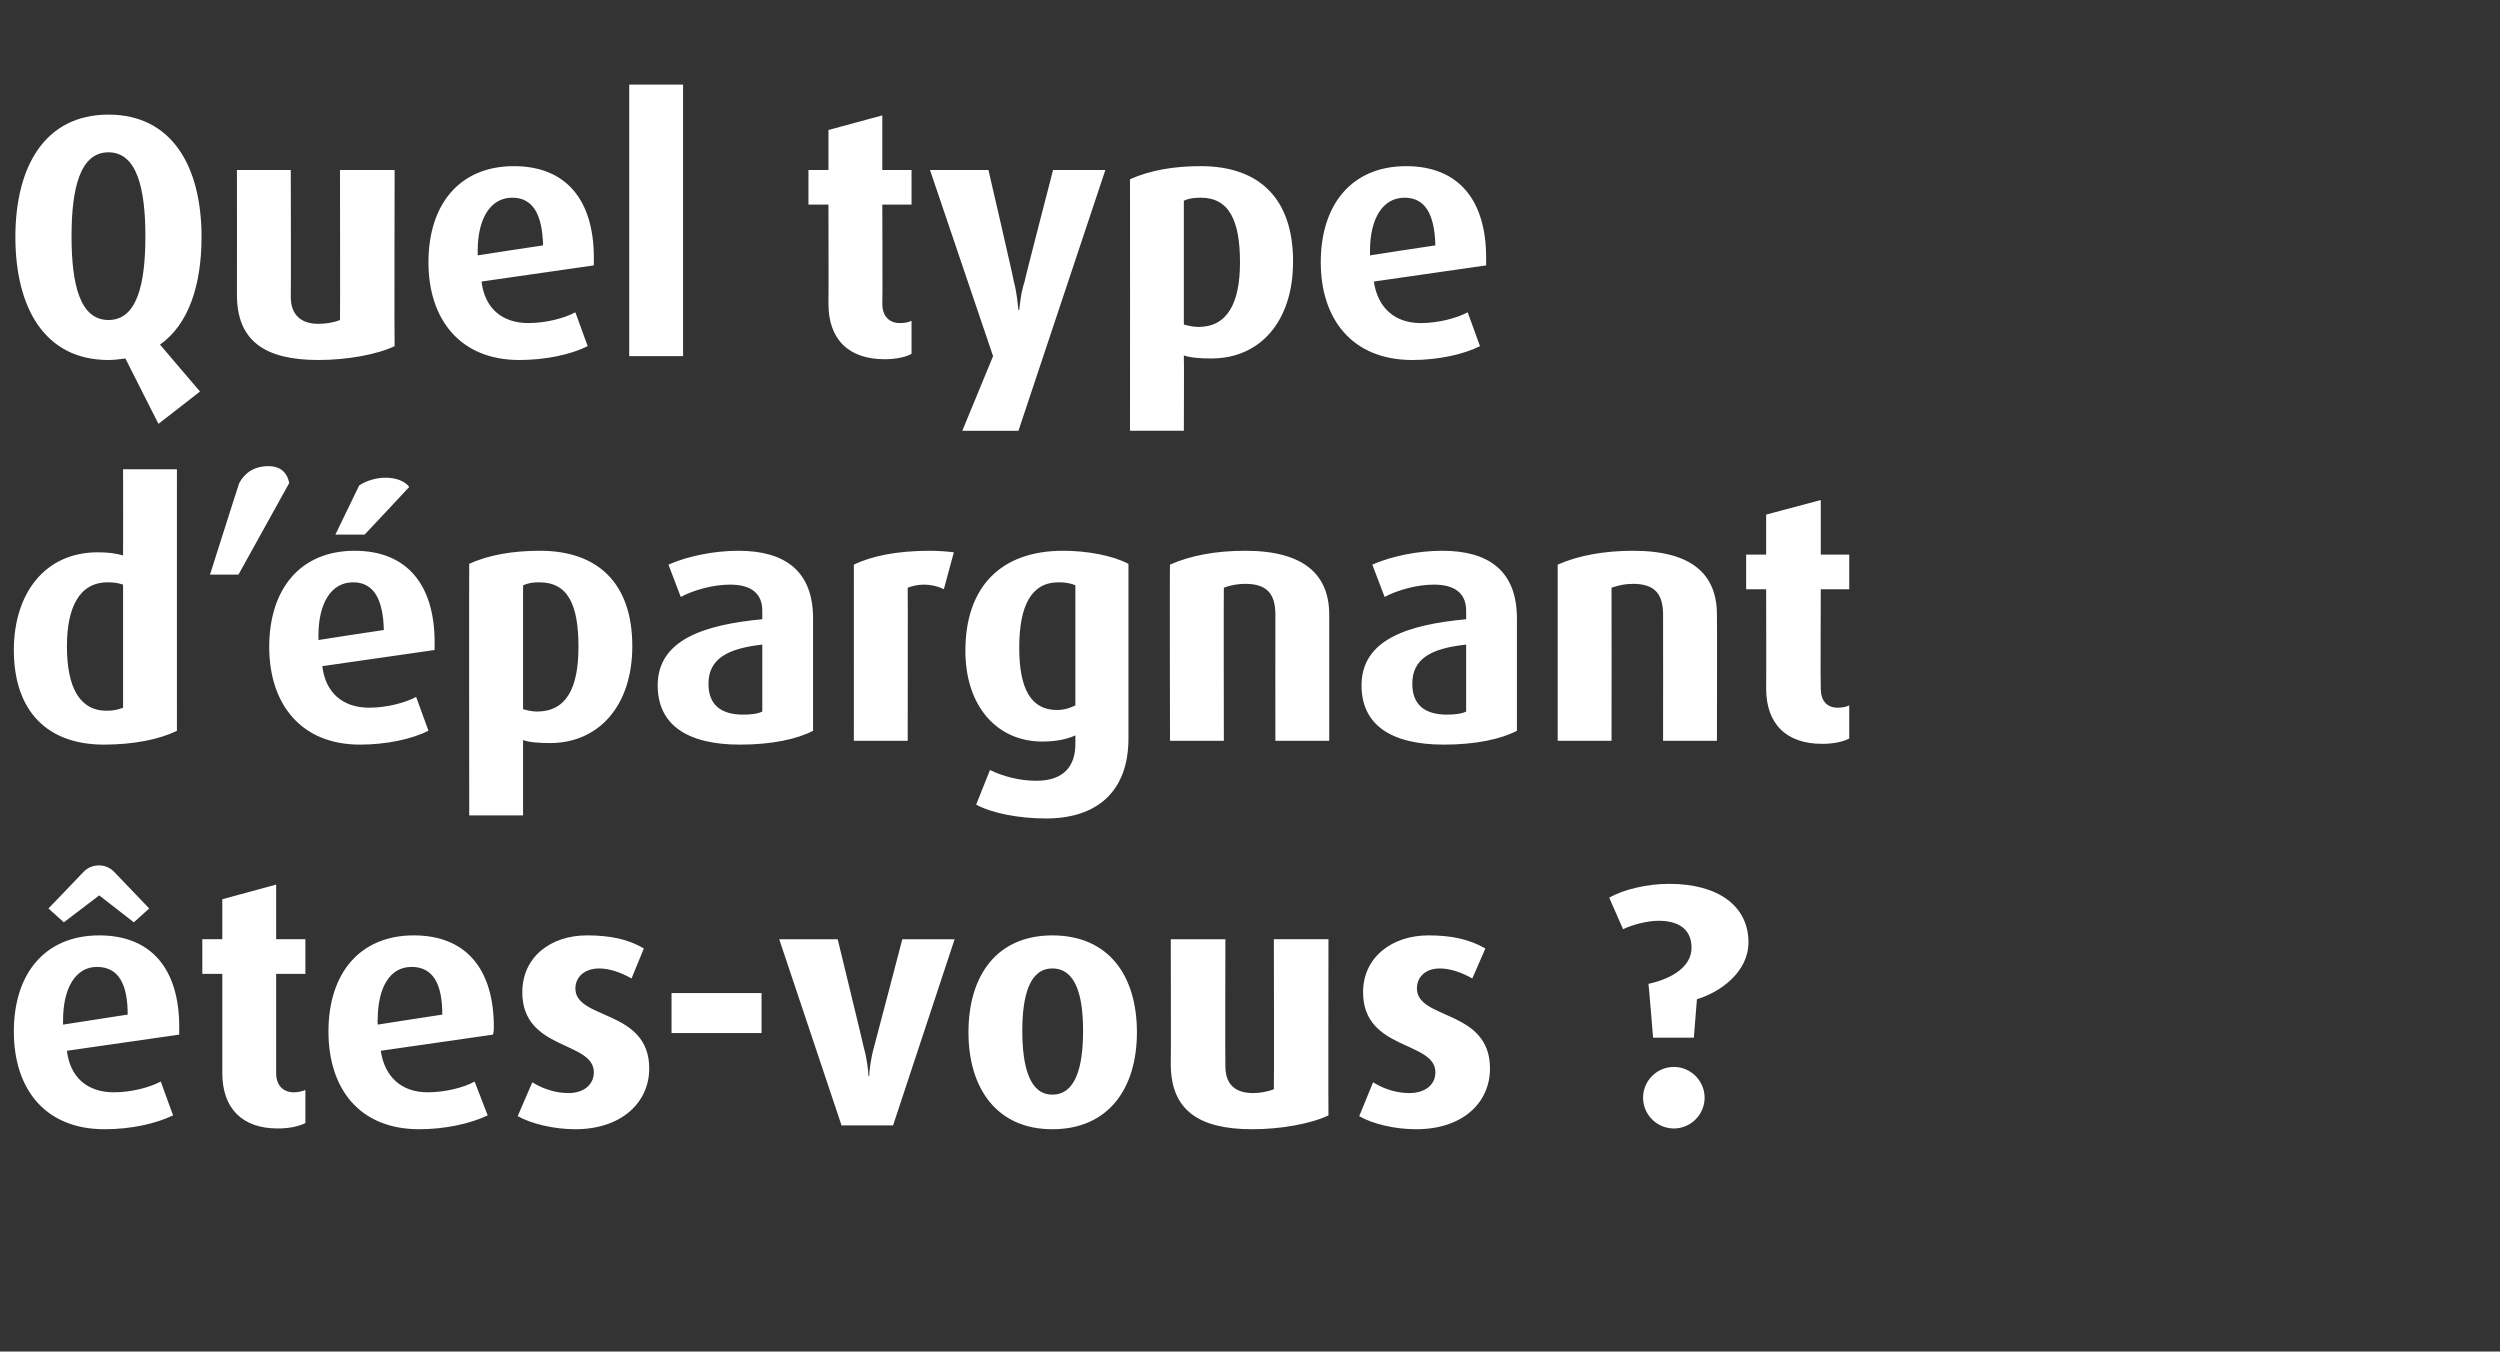
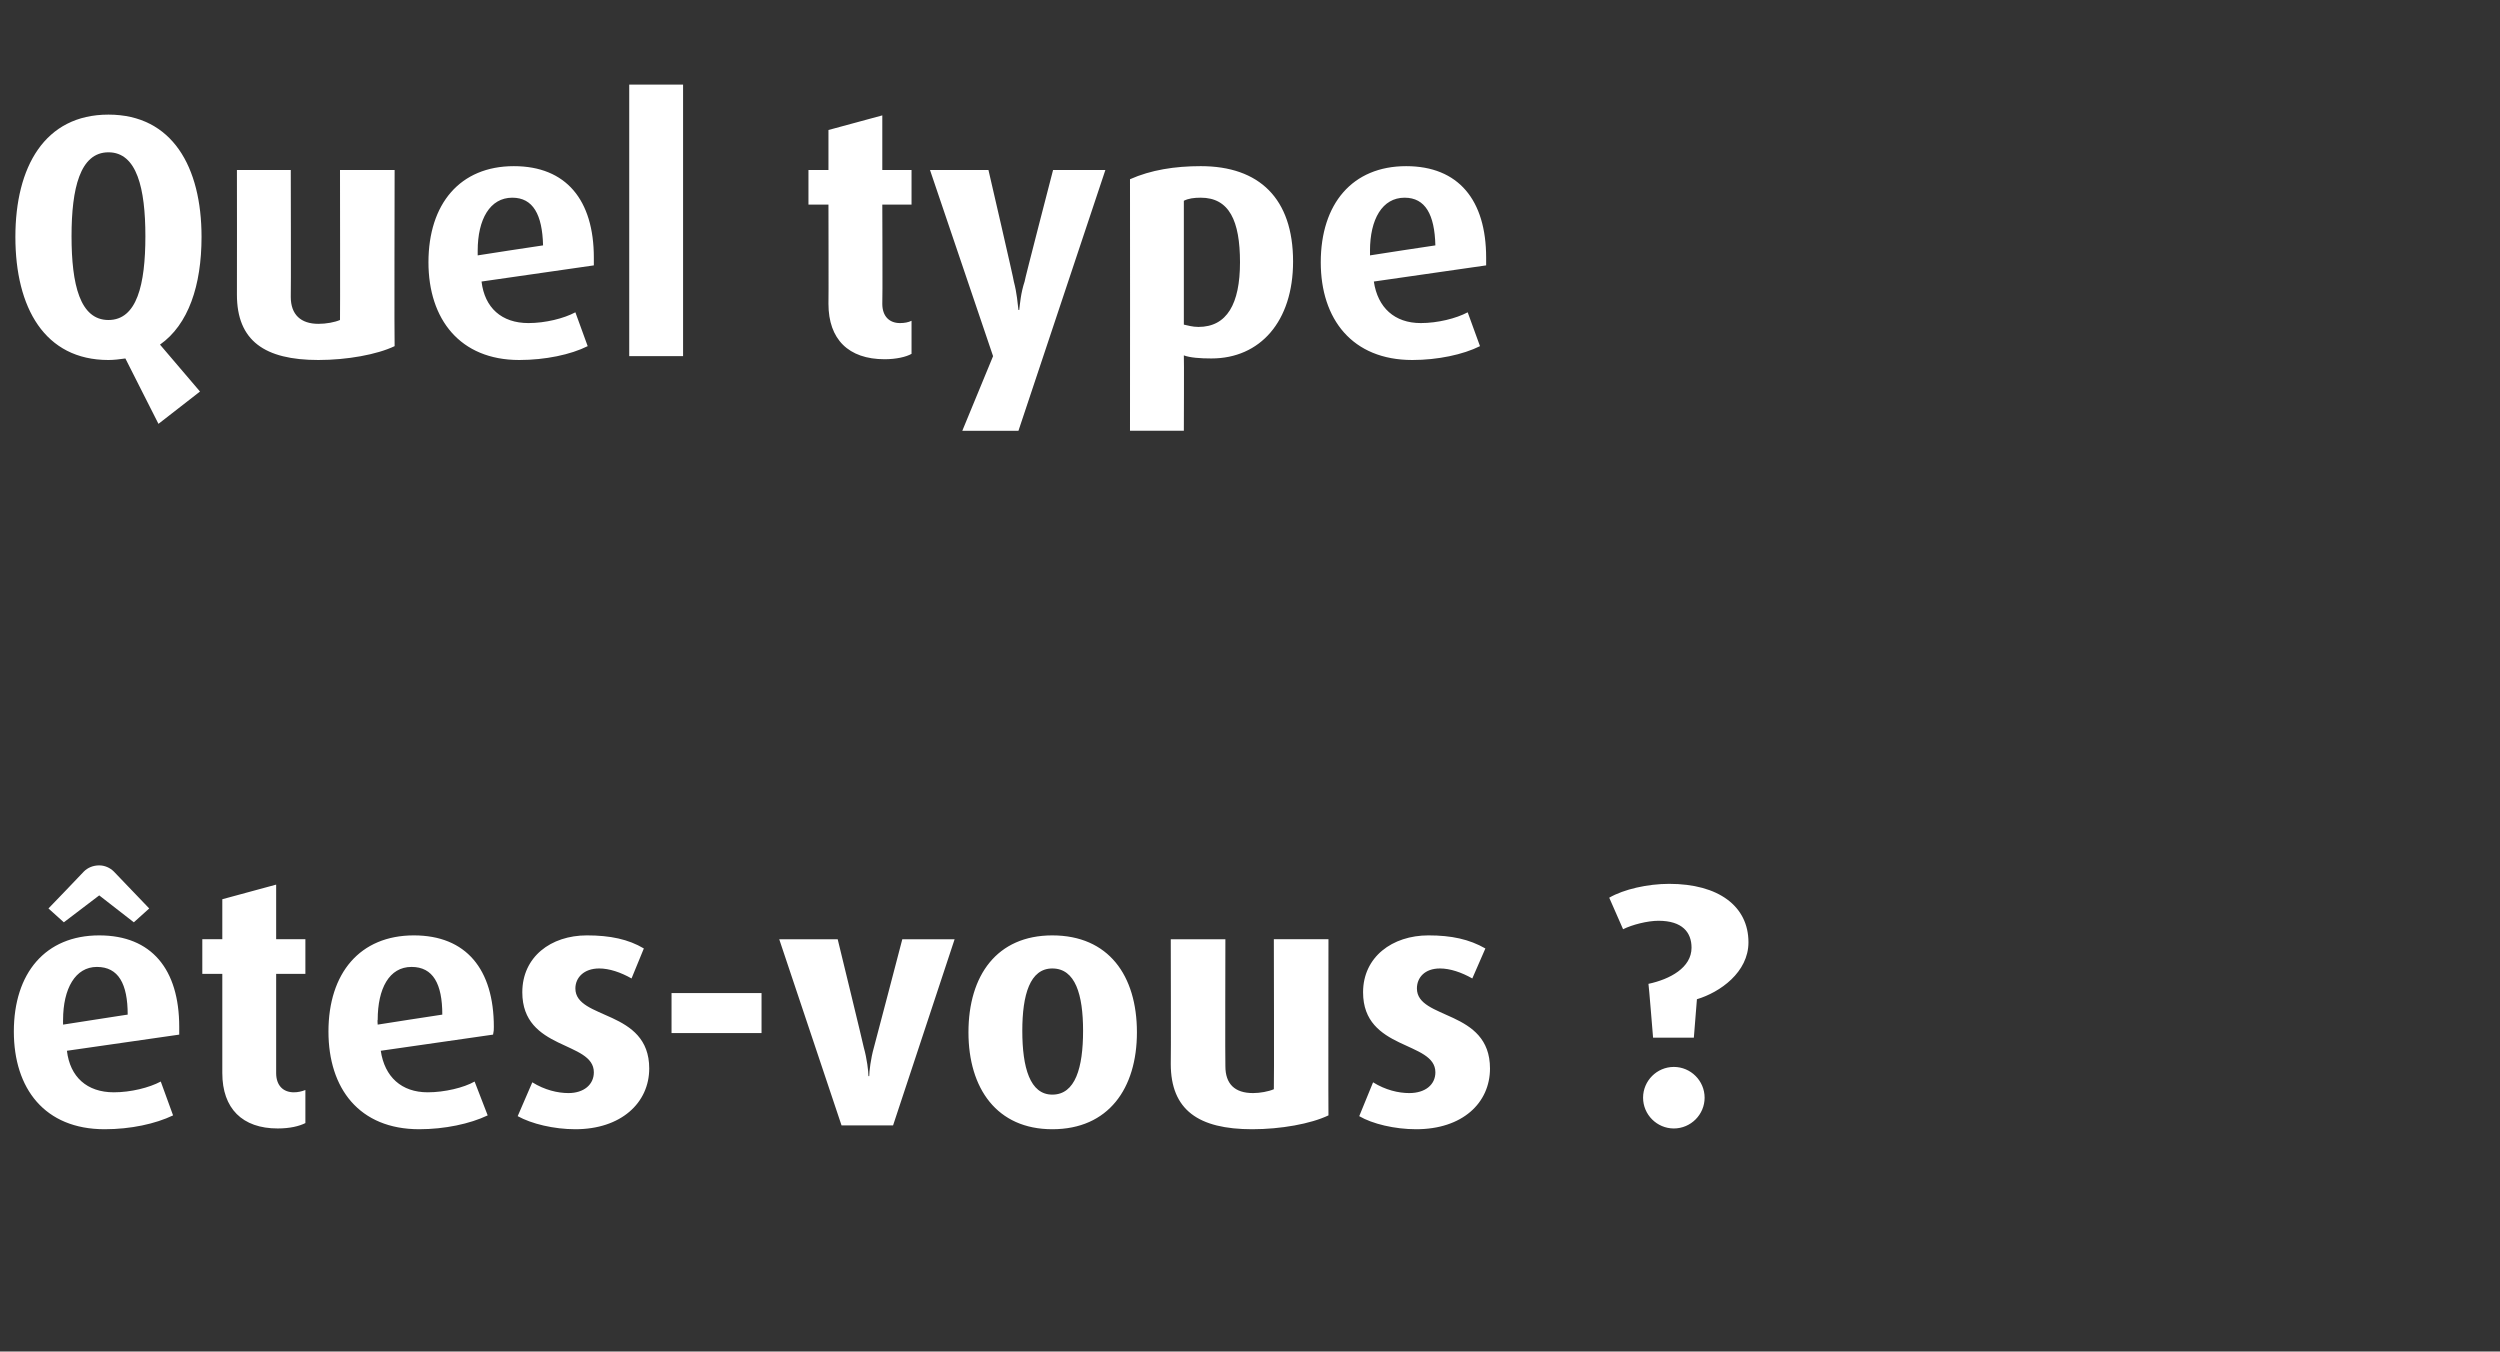
<svg xmlns="http://www.w3.org/2000/svg" version="1.1" width="325px" height="175.7px" viewBox="0 -11 325 175.7" style="top:-11px">
  <rect x="0" y="-11" width="325" height="175.7" fill="#333333" stroke="none" />
  <desc>Quel type d’ pargnant tes vous ?</desc>
  <defs />
  <g id="Polygon37106">
    <path d="m23.3 123.5c0 0-14.6 2.1-14.6 2.1c.4 3.4 2.6 5.4 6.1 5.4c2.2 0 4.6-.6 6.1-1.4c0 0 1.6 4.4 1.6 4.4c-2.3 1.1-5.5 1.8-8.9 1.8c-7.8 0-11.8-5.3-11.8-12.7c0-7.6 4.1-12.5 11.1-12.5c6.8 0 10.4 4.4 10.4 11.9c0 .4 0 .5 0 1zm-10.7-8.8c-2.8 0-4.4 2.8-4.4 6.9c-.01-.05 0 .6 0 .6c0 0 8.45-1.32 8.4-1.3c0-4-1.2-6.2-4-6.2zm4.8-5.8l-4.5-3.5l-4.6 3.5l-2-1.8c0 0 4.59-4.76 4.6-4.8c.5-.5 1.2-.8 2-.8c.7 0 1.4.3 1.9.8c.05.04 4.6 4.8 4.6 4.8l-2 1.8zm18.7 26.8c-4.6 0-7.2-2.6-7.2-7.2c-.01-.02 0-12.9 0-12.9l-2.6 0l0-4.5l2.6 0l0-5.2l7-1.9l0 7.1l3.8 0l0 4.5l-3.8 0c0 0 .01 12.88 0 12.9c0 1.6.9 2.5 2.3 2.5c.5 0 1-.1 1.5-.3c0 0 0 4.3 0 4.3c-.8.4-2 .7-3.6.7zm28-12.2c0 0-14.6 2.1-14.6 2.1c.5 3.4 2.7 5.4 6.1 5.4c2.2 0 4.7-.6 6.1-1.4c0 0 1.7 4.4 1.7 4.4c-2.3 1.1-5.6 1.8-8.9 1.8c-7.8 0-11.8-5.3-11.8-12.7c0-7.6 4.1-12.5 11.1-12.5c6.8 0 10.4 4.4 10.4 11.9c0 .4 0 .5-.1 1zm-10.6-8.8c-2.9 0-4.4 2.8-4.4 6.9c-.05-.05 0 .6 0 .6c0 0 8.41-1.32 8.4-1.3c0-4-1.2-6.2-4-6.2zm21.3 21.1c-2.8 0-5.7-.7-7.5-1.7c0 0 1.9-4.4 1.9-4.4c1.6 1 3.3 1.4 4.7 1.4c2 0 3.3-1.1 3.3-2.7c0-4.1-9.3-2.8-9.3-10.4c0-4.6 3.7-7.4 8.4-7.4c3 0 5.4.5 7.4 1.7c0 0-1.6 3.9-1.6 3.9c-1.4-.8-2.9-1.3-4.2-1.3c-2 0-3.1 1.2-3.1 2.6c0 4.1 9.6 2.7 9.6 10.4c0 4.5-3.7 7.9-9.6 7.9zm12.5-12.5l0-5.2l11.7 0l0 5.2l-11.7 0zm28.8 12l-6.7 0l-8.1-24.2l7.6 0c0 0 3.42 14.05 3.4 14.1c.4 1.4.6 3.1.6 3.7c0 0 .1 0 .1 0c0-.6.2-2.3.6-3.7c.03-.05 3.7-14.1 3.7-14.1l6.8 0l-8 24.2zm20.7.5c-7.2 0-10.9-5.3-10.9-12.6c0-7.4 3.7-12.6 10.9-12.6c7.3 0 11 5.2 11 12.6c0 7.3-3.7 12.6-11 12.6zm0-20.9c-2.9 0-3.9 3.4-3.9 8.1c0 4.8 1 8.3 3.9 8.3c3 0 4-3.5 4-8.3c0-4.7-1-8.1-4-8.1zm26 20.9c-7 0-10.6-2.5-10.6-8.5c.04-.03 0-16.2 0-16.2l7.1 0c0 0-.04 16.48 0 16.5c0 2.3 1.2 3.5 3.6 3.5c.9 0 2-.2 2.7-.5c.05 0 0-19.5 0-19.5l7.1 0c0 0-.03 22.87 0 22.9c-2.3 1.1-6.2 1.8-9.9 1.8zm21.3 0c-2.8 0-5.7-.7-7.4-1.7c0 0 1.8-4.4 1.8-4.4c1.6 1 3.3 1.4 4.7 1.4c2.1 0 3.4-1.1 3.4-2.7c0-4.1-9.4-2.8-9.4-10.4c0-4.6 3.8-7.4 8.5-7.4c3 0 5.3.5 7.4 1.7c0 0-1.7 3.9-1.7 3.9c-1.4-.8-2.9-1.3-4.2-1.3c-2 0-3 1.2-3 2.6c0 4.1 9.5 2.7 9.5 10.4c0 4.5-3.6 7.9-9.6 7.9zm36.5-16.9c-.01 0-.4 5-.4 5l-5.3 0c0 0-.57-7.03-.6-7c2.8-.6 5.6-2.1 5.6-4.7c0-2-1.2-3.5-4.3-3.5c-1.4 0-3.4.5-4.6 1.1c0 0-1.8-4.1-1.8-4.1c1.9-1.1 5-1.8 7.8-1.8c6.4 0 10.3 2.9 10.3 7.6c0 3.9-3.7 6.5-6.7 7.4zm-3 16.8c-2.2 0-4-1.8-4-4c0-2.2 1.8-4 4-4c2.2 0 4 1.8 4 4c0 2.2-1.8 4-4 4z" stroke="none" fill="#fff" />
  </g>
  <g id="Polygon37105">
-     <path d="m13.5 85.8c-7.3 0-11.7-4.3-11.7-12.3c0-7.3 4-12.7 10.9-12.7c1.2 0 2.2.1 3.3.4c.02-.04 0-11.2 0-11.2l7 0c0 0-.01 34.02 0 34c-2.2 1.1-5.6 1.8-9.5 1.8zm2.5-20.8c-.6-.2-1.2-.3-2-.3c-3.7 0-5.3 3.3-5.3 8.3c0 5.3 1.6 8.4 5.2 8.4c.9 0 1.6-.2 2.1-.4c0 0 0-16 0-16zm15-1.3l-3.7 0c0 0 3.79-11.95 3.8-11.9c.7-1.3 1.9-2.2 3.8-2.2c1.8 0 2.5 1.1 2.7 2.2c.02-.05-6.6 11.9-6.6 11.9zm25.5 9.8c0 0-14.6 2.1-14.6 2.1c.4 3.4 2.6 5.4 6.1 5.4c2.2 0 4.6-.6 6.1-1.4c0 0 1.6 4.4 1.6 4.4c-2.2 1.1-5.5 1.8-8.9 1.8c-7.7 0-11.8-5.3-11.8-12.7c0-7.6 4.1-12.5 11.1-12.5c6.8 0 10.4 4.4 10.4 11.9c0 .4 0 .5 0 1zm-10.6-8.8c-2.9 0-4.5 2.8-4.5 6.9c0-.05 0 .6 0 .6c0 0 8.46-1.32 8.5-1.3c-.1-4-1.3-6.2-4-6.2zm1.5-6.2l-3.8 0c0 0 3.11-6.43 3.1-6.4c.9-.6 2.2-1 3.4-1c1.3 0 2.5.4 3.1 1.2c-.01.04-5.8 6.2-5.8 6.2zm24.1 27.1c-1.4 0-2.8-.1-3.5-.4c-.01.03 0 9.8 0 9.8l-7 0c0 0-.03-32.67 0-32.7c2.6-1.2 5.8-1.7 9.2-1.7c7.5 0 12 4.2 12 12.4c0 7.8-4.4 12.6-10.7 12.6zm-1.4-20.9c-.8 0-1.5.1-2.1.4c0 0 0 16.1 0 16.1c.4.1 1.1.3 1.8.3c3.8 0 5.4-3 5.4-8.4c0-5.4-1.3-8.4-5.1-8.4zm26.1 21.1c-6.9 0-10.7-2.6-10.7-7.7c0-6 6.2-7.9 13.6-8.6c0 0 0-1.1 0-1.1c0-2.3-1.5-3.4-4.2-3.4c-2.2 0-4.7.7-6.4 1.6c0 0-1.6-4.2-1.6-4.2c2.5-1.1 5.9-1.8 9.1-1.8c5.9 0 9.7 2.5 9.7 8.8c0 0 0 14.6 0 14.6c-2.1 1.1-5.4 1.8-9.5 1.8zm2.9-13c-4.6.5-7 1.9-7 5.1c0 2.7 1.6 4 4.5 4c1 0 1.9-.1 2.5-.4c0 0 0-8.7 0-8.7zm23.6-7.2c-.8-.4-1.7-.6-2.6-.6c-.8 0-1.6.2-2.1.4c.03-.01 0 19.9 0 19.9l-7 0c0 0 .01-22.93 0-22.9c2.3-1.1 5.5-1.8 9.9-1.8c1 0 2.4.1 3.1.2c0 0-1.3 4.8-1.3 4.8zm13.3 29.8c-3.6 0-7.1-.7-9.1-1.8c0 0 1.8-4.5 1.8-4.5c1.6.8 3.8 1.4 6 1.4c3.7 0 5.1-2 5.1-4.8c0 0 0-1.1 0-1.1c-.9.4-2.2.8-4.3.8c-5.9 0-10-4.6-10-11.8c0-8.3 4.6-13 12.7-13c3.1 0 6.4.6 8.5 1.7c0 0 0 22.7 0 22.7c0 6.9-4.1 10.4-10.7 10.4zm3.8-30.3c-.6-.3-1.4-.4-2.2-.4c-3.5 0-5.1 3-5.1 8.5c0 5.3 1.5 8.1 4.9 8.1c1 0 1.8-.3 2.4-.6c0 0 0-15.6 0-15.6zm26 20.2c0 0-.02-16.4 0-16.4c0-2.7-1.1-4-3.9-4c-1.1 0-2 .2-2.8.5c-.03.03 0 19.9 0 19.9l-7 0c0 0-.05-22.93 0-22.9c2.7-1.2 6-1.8 9.8-1.8c7.6 0 10.9 3.1 10.9 8.3c0 .04 0 16.4 0 16.4l-7 0zm21.9.5c-6.9 0-10.7-2.6-10.7-7.7c0-6 6.1-7.9 13.6-8.6c0 0 0-1.1 0-1.1c0-2.3-1.5-3.4-4.2-3.4c-2.2 0-4.7.7-6.4 1.6c0 0-1.6-4.2-1.6-4.2c2.5-1.1 5.9-1.8 9.1-1.8c5.9 0 9.7 2.5 9.7 8.8c0 0 0 14.6 0 14.6c-2.1 1.1-5.4 1.8-9.5 1.8zm2.9-13c-4.7.5-7 1.9-7 5.1c0 2.7 1.6 4 4.5 4c1 0 1.9-.1 2.5-.4c0 0 0-8.7 0-8.7zm25.6 12.5c0 0 .02-16.4 0-16.4c0-2.7-1.1-4-3.9-4c-1.1 0-1.9.2-2.8.5c.02.03 0 19.9 0 19.9l-7 0c0 0 0-22.93 0-22.9c2.7-1.2 6.1-1.8 9.8-1.8c7.7 0 10.9 3.1 10.9 8.3c.04.04 0 16.4 0 16.4l-7 0zm20.7.4c-4.7 0-7.3-2.6-7.3-7.2c.03-.02 0-12.9 0-12.9l-2.6 0l0-4.5l2.6 0l0-5.2l7.1-1.9l0 7.1l3.7 0l0 4.5l-3.7 0c0 0-.05 12.88 0 12.9c0 1.6.8 2.5 2.2 2.5c.6 0 1.1-.1 1.5-.3c0 0 0 4.3 0 4.3c-.7.4-2 .7-3.5.7z" stroke="none" fill="#fff" />
-   </g>
+     </g>
  <g id="Polygon37104">
    <path d="m20.8 33.8c-.01-.01 5.2 6.1 5.2 6.1l-5.4 4.2c0 0-4.31-8.51-4.3-8.5c-.7.1-1.5.2-2.2.2c-8.3 0-12.1-6.8-12.1-16c0-9.1 3.8-15.9 12.1-15.9c8.3 0 12.1 6.8 12.1 15.9c0 6.3-1.7 11.4-5.4 14zm-6.7-25c-3.7 0-4.8 4.7-4.8 10.9c0 6.3 1.1 10.9 4.8 10.9c3.7 0 4.8-4.6 4.8-10.9c0-6.2-1.1-10.9-4.8-10.9zm27.3 27c-7 0-10.6-2.5-10.6-8.5c.02-.03 0-16.2 0-16.2l7 0c0 0 .04 16.48 0 16.5c0 2.3 1.3 3.5 3.6 3.5c1 0 2.1-.2 2.8-.5c.03 0 0-19.5 0-19.5l7.1 0c0 0-.05 22.87 0 22.9c-2.3 1.1-6.2 1.8-9.9 1.8zm35.8-12.3c0 0-14.6 2.1-14.6 2.1c.4 3.4 2.6 5.4 6.1 5.4c2.2 0 4.6-.6 6.1-1.4c0 0 1.6 4.4 1.6 4.4c-2.2 1.1-5.5 1.8-8.9 1.8c-7.7 0-11.8-5.3-11.8-12.7c0-7.6 4.1-12.5 11.1-12.5c6.8 0 10.4 4.4 10.4 11.9c0 .4 0 .5 0 1zm-10.6-8.8c-2.9 0-4.5 2.8-4.5 6.9c0-.05 0 .6 0 .6c0 0 8.46-1.32 8.5-1.3c-.1-4-1.3-6.2-4-6.2zm15.2 20.6l0-35.3l7 0l0 35.3l-7 0zm33.2.4c-4.7 0-7.3-2.6-7.3-7.2c.03-.02 0-12.9 0-12.9l-2.6 0l0-4.5l2.6 0l0-5.2l7-1.9l0 7.1l3.8 0l0 4.5l-3.8 0c0 0 .05 12.88 0 12.9c0 1.6.9 2.5 2.3 2.5c.6 0 1.1-.1 1.5-.3c0 0 0 4.3 0 4.3c-.7.4-2 .7-3.5.7zm17.4 9.3l-7.3 0l4-9.7l-8.2-24.2l7.6 0c0 0 3.35 14.46 3.3 14.5c.4 1.5.5 2.9.6 3.7c0 0 .1 0 .1 0c.1-.8.2-2.2.7-3.7c-.05-.04 3.7-14.5 3.7-14.5l6.8 0l-11.3 33.9zm25.1-9.4c-1.5 0-2.8-.1-3.6-.4c.04.03 0 9.8 0 9.8l-7 0c0 0 .02-32.67 0-32.7c2.7-1.2 5.8-1.7 9.2-1.7c7.6 0 12 4.2 12 12.4c0 7.8-4.3 12.6-10.6 12.6zm-1.4-20.9c-.9 0-1.6.1-2.2.4c0 0 0 16.1 0 16.1c.5.1 1.1.3 1.9.3c3.7 0 5.4-3 5.4-8.4c0-5.4-1.4-8.4-5.1-8.4zm37.1 8.8c0 0-14.6 2.1-14.6 2.1c.5 3.4 2.7 5.4 6.1 5.4c2.2 0 4.6-.6 6.1-1.4c0 0 1.6 4.4 1.6 4.4c-2.2 1.1-5.5 1.8-8.8 1.8c-7.8 0-11.9-5.3-11.9-12.7c0-7.6 4.1-12.5 11.1-12.5c6.8 0 10.4 4.4 10.4 11.9c0 .4 0 .5 0 1zm-10.6-8.8c-2.9 0-4.5 2.8-4.5 6.9c.01-.05 0 .6 0 .6c0 0 8.47-1.32 8.5-1.3c-.1-4-1.3-6.2-4-6.2z" stroke="none" fill="#fff" />
  </g>
</svg>